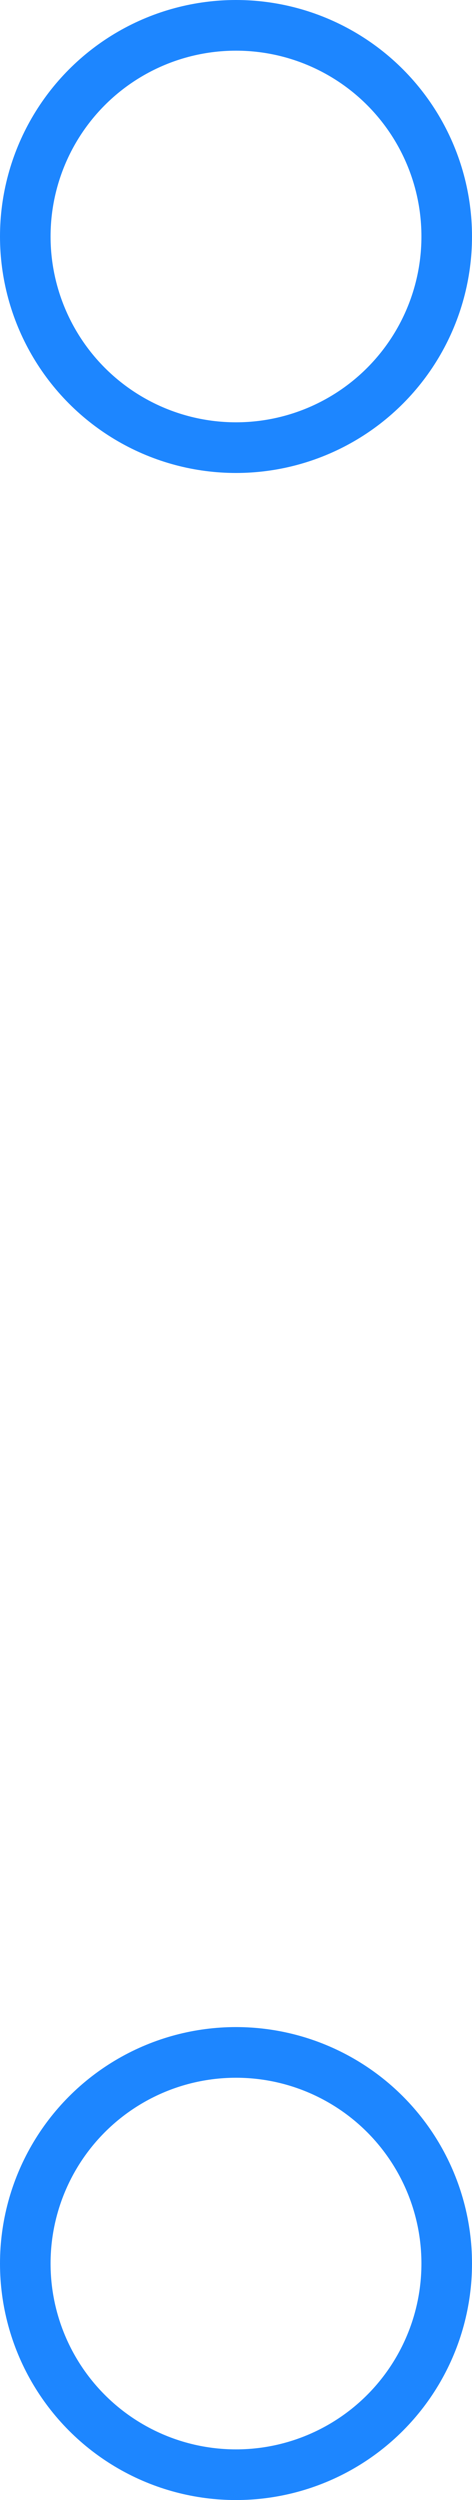
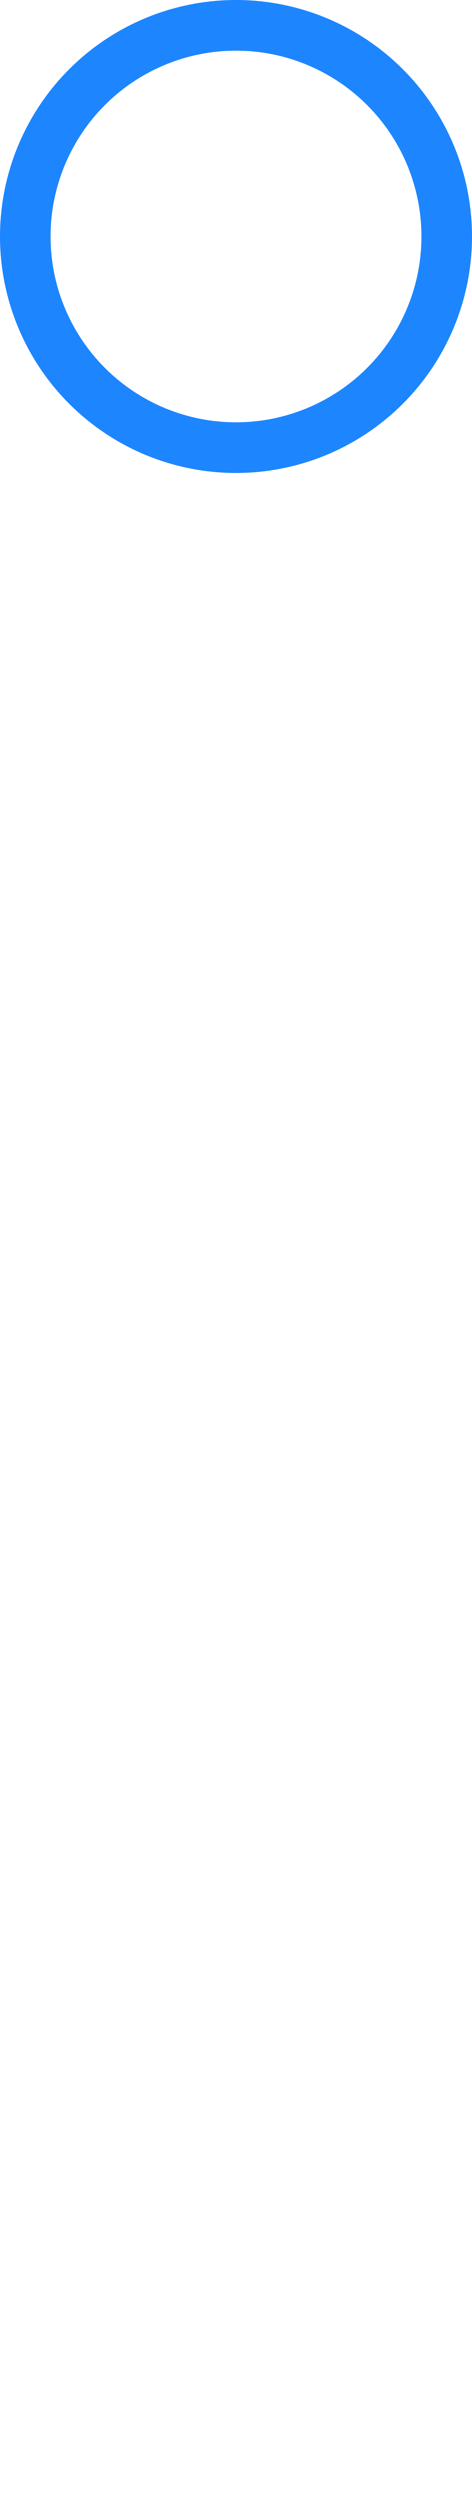
<svg xmlns="http://www.w3.org/2000/svg" width="14" height="74" viewBox="0 0 14 74" fill="none">
-   <circle cx="7" cy="67" r="6.25" stroke="#1D86FF" stroke-width="1.5" />
  <circle cx="7" cy="7" r="6.25" stroke="#1D86FF" stroke-width="1.5" />
</svg>